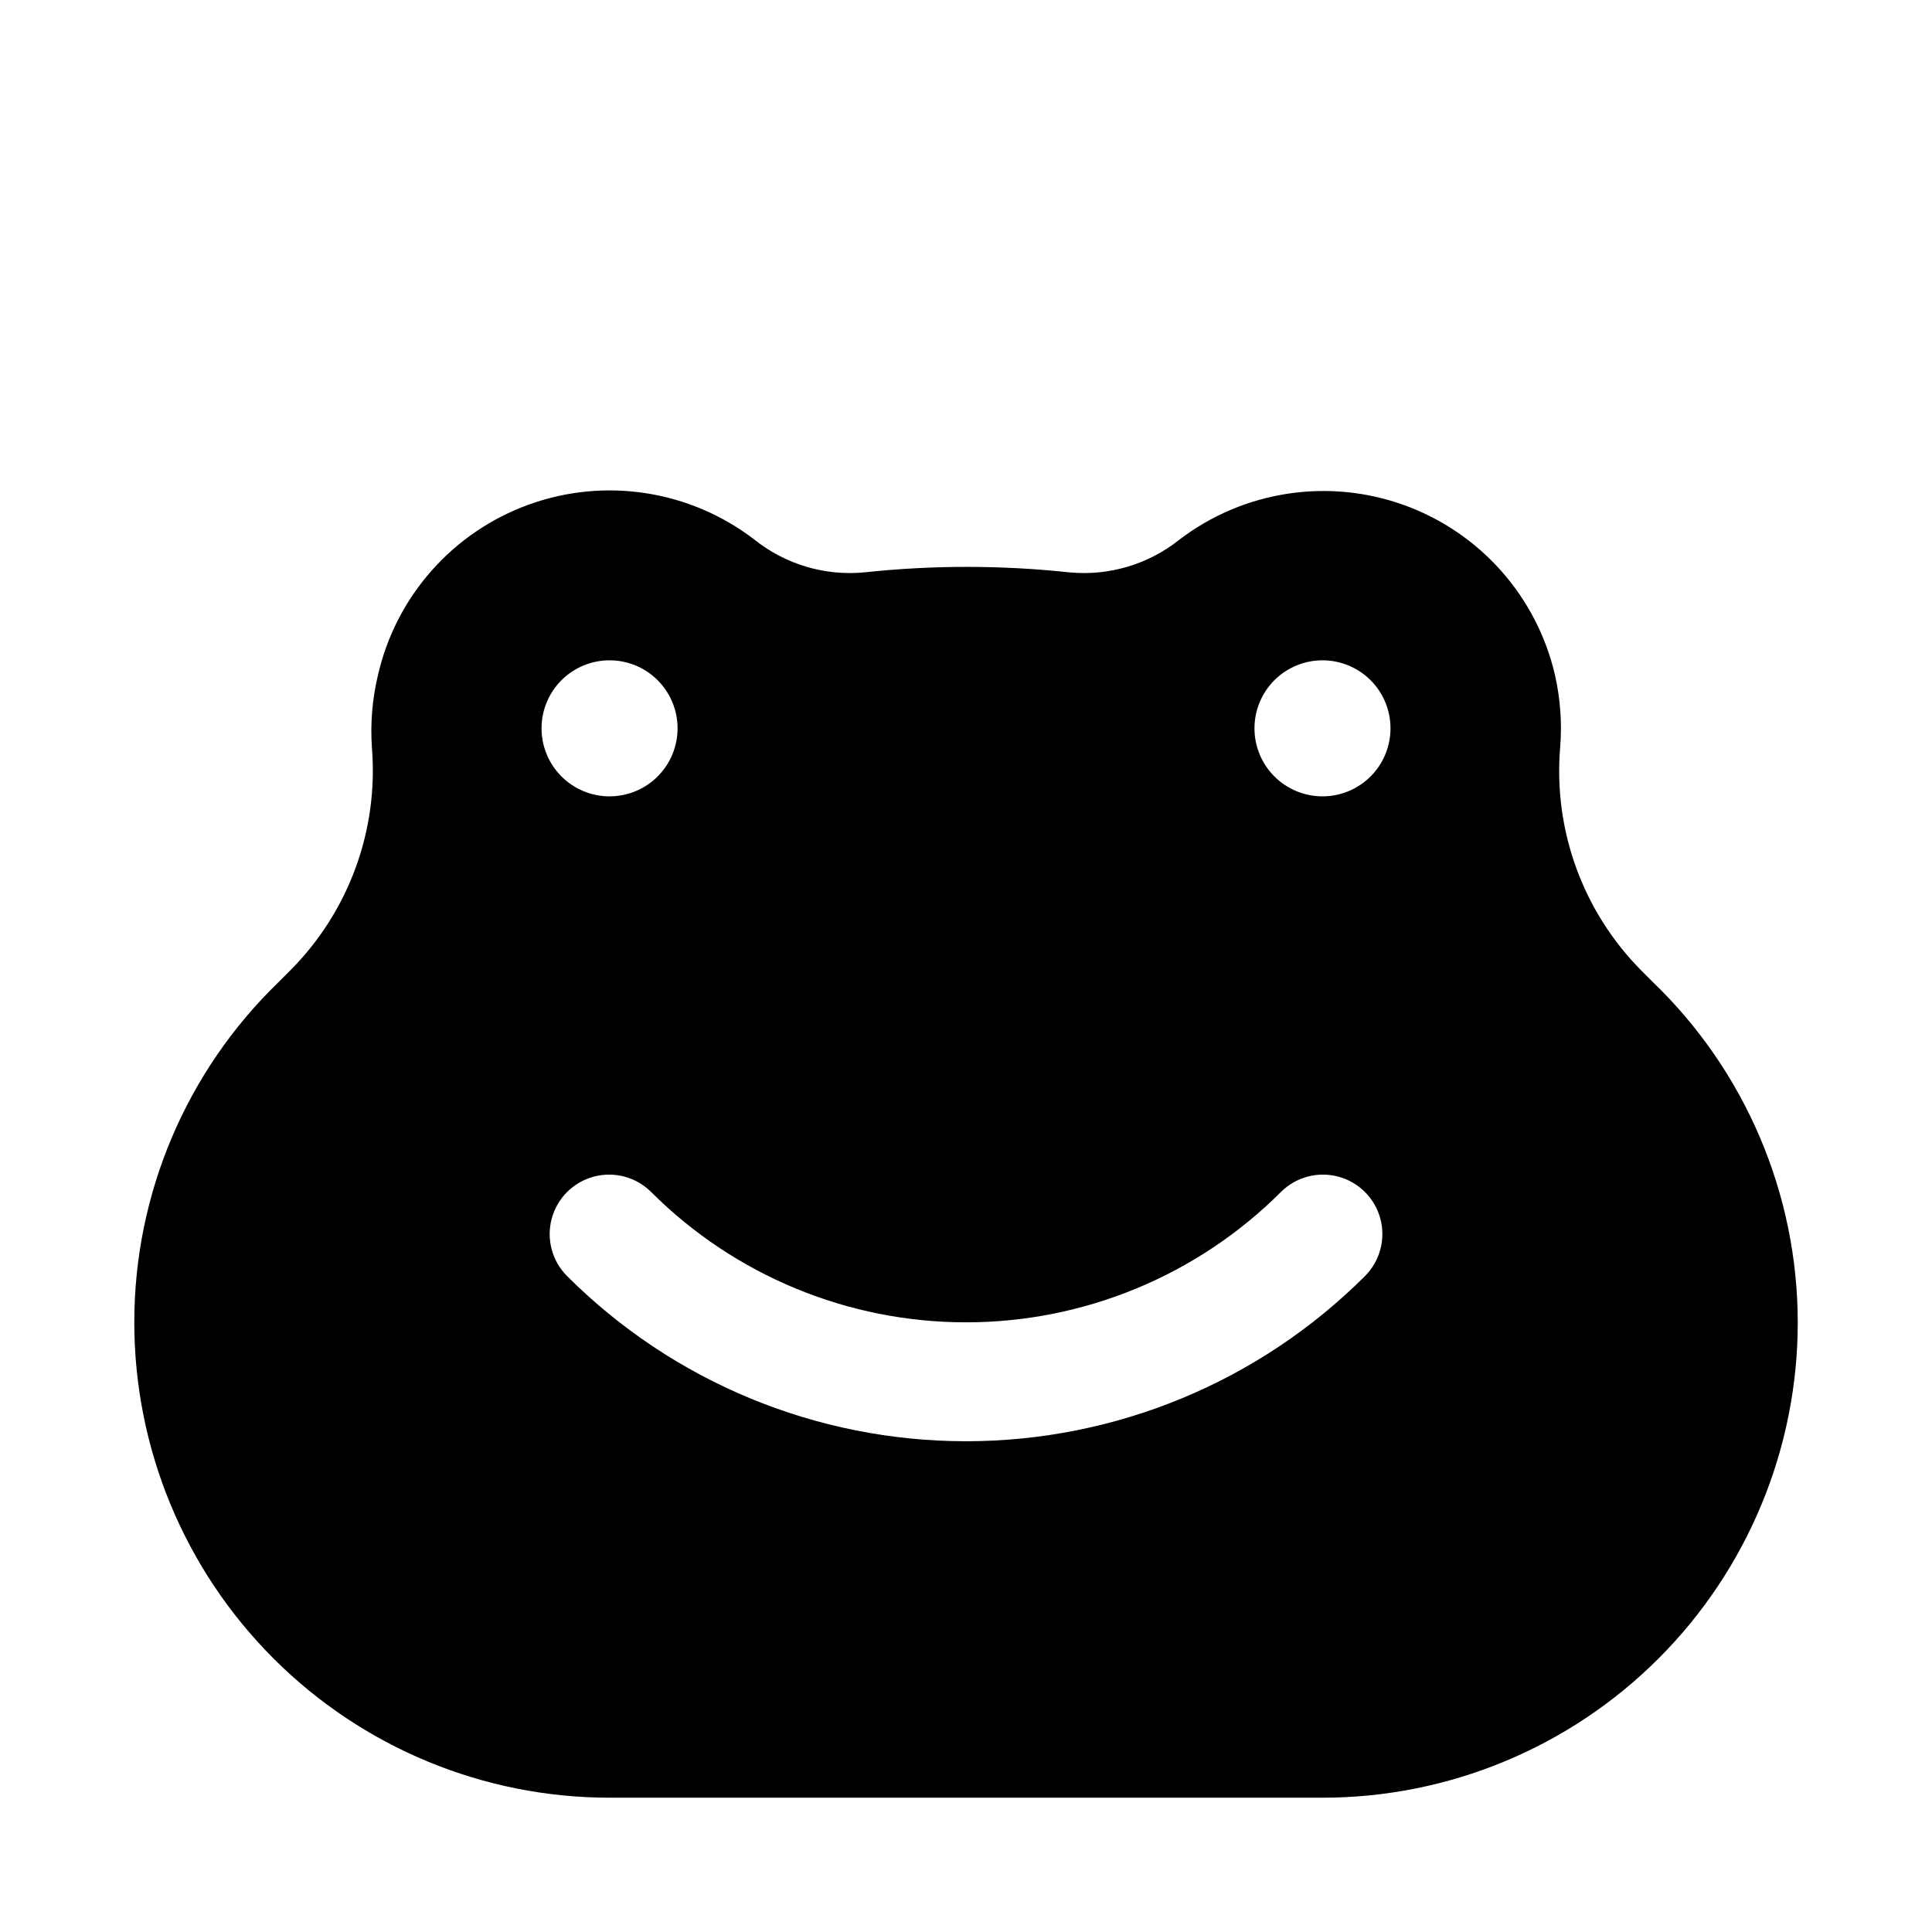
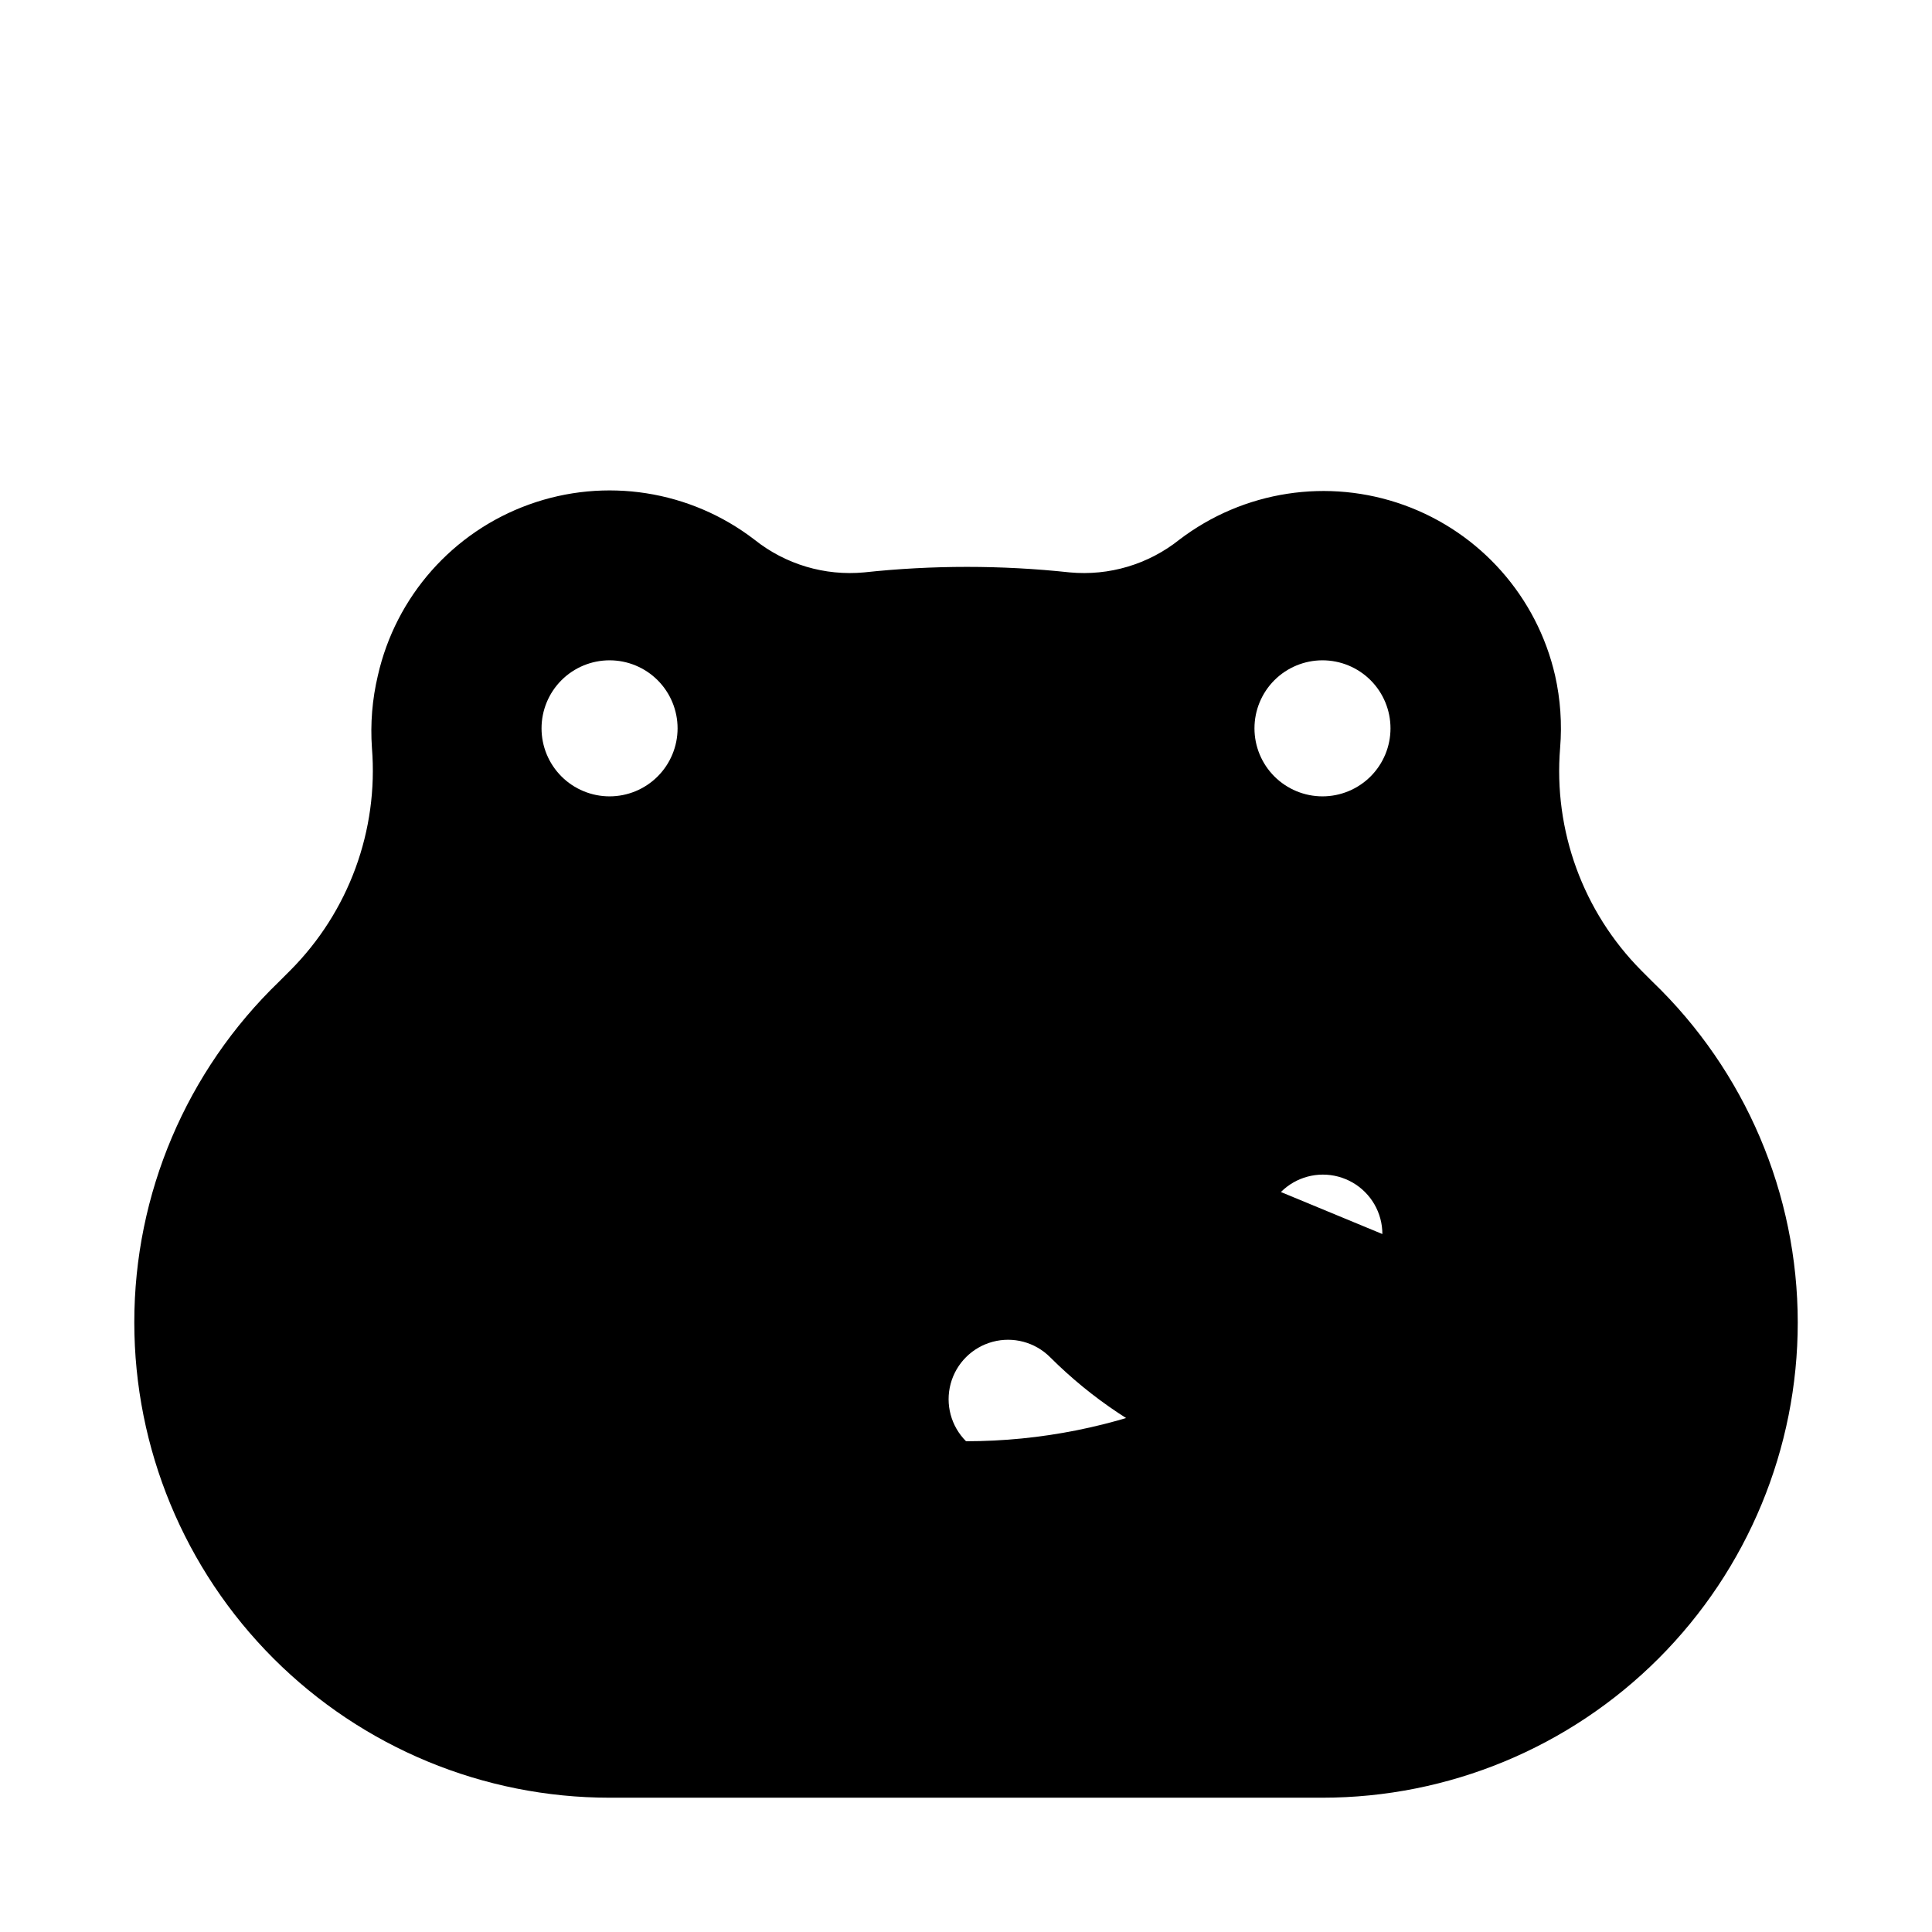
<svg xmlns="http://www.w3.org/2000/svg" fill="#000000" width="800px" height="800px" version="1.1" viewBox="144 144 512 512">
-   <path d="m305.54 620.41h188.93c33.406 0 65.441-13.27 89.062-36.891 23.621-23.621 36.891-55.656 36.891-89.062-0.02-34.078-13.918-66.68-38.492-90.289l-2.992-2.992c-15.434-15.57-23.285-37.113-21.492-58.961 0.531-6.434 0.078-12.91-1.336-19.207-4.789-20.863-19.852-37.867-39.984-45.141-20.133-7.273-42.578-3.82-59.598 9.164-8.199 6.535-18.609 9.637-29.047 8.66-18.105-1.949-36.371-1.949-54.477 0-10.438 0.977-20.848-2.125-29.047-8.66-17.023-13.098-39.547-16.617-59.754-9.332-20.207 7.281-35.309 24.359-40.062 45.309-1.496 6.285-2.027 12.762-1.574 19.207 1.754 21.875-6.156 43.418-21.648 58.961l-2.992 2.992c-24.516 23.637-38.355 56.234-38.336 90.289 0 33.406 13.27 65.441 36.891 89.062 23.621 23.621 55.656 36.891 89.062 36.891zm188.93-301.42c4.781 0 9.367 1.898 12.75 5.277 3.379 3.383 5.277 7.969 5.277 12.75s-1.898 9.363-5.277 12.746c-3.383 3.379-7.969 5.281-12.75 5.281-4.777 0-9.363-1.902-12.746-5.281-3.379-3.383-5.277-7.965-5.277-12.746s1.898-9.367 5.277-12.75c3.383-3.379 7.969-5.277 12.746-5.277zm-11.02 140.91c3.981-3.981 9.781-5.535 15.215-4.078 5.438 1.457 9.684 5.703 11.141 11.137 1.457 5.438-0.098 11.238-4.078 15.219-28.047 28.023-66.07 43.766-105.72 43.766s-77.676-15.742-105.72-43.766c-3.981-3.981-5.535-9.781-4.078-15.219 1.457-5.434 5.703-9.68 11.141-11.137 5.434-1.457 11.234 0.098 15.215 4.078 22.141 22.109 52.152 34.531 83.445 34.531 31.289 0 61.301-12.422 83.441-34.531zm-177.91-140.91c4.781 0 9.367 1.898 12.746 5.277 3.379 3.383 5.281 7.969 5.281 12.75s-1.902 9.363-5.281 12.746c-3.379 3.379-7.965 5.281-12.746 5.281s-9.367-1.902-12.746-5.281c-3.383-3.383-5.281-7.965-5.281-12.746s1.898-9.367 5.281-12.75c3.379-3.379 7.965-5.277 12.746-5.277z" />
+   <path d="m305.54 620.41h188.93c33.406 0 65.441-13.27 89.062-36.891 23.621-23.621 36.891-55.656 36.891-89.062-0.02-34.078-13.918-66.68-38.492-90.289l-2.992-2.992c-15.434-15.57-23.285-37.113-21.492-58.961 0.531-6.434 0.078-12.91-1.336-19.207-4.789-20.863-19.852-37.867-39.984-45.141-20.133-7.273-42.578-3.82-59.598 9.164-8.199 6.535-18.609 9.637-29.047 8.66-18.105-1.949-36.371-1.949-54.477 0-10.438 0.977-20.848-2.125-29.047-8.66-17.023-13.098-39.547-16.617-59.754-9.332-20.207 7.281-35.309 24.359-40.062 45.309-1.496 6.285-2.027 12.762-1.574 19.207 1.754 21.875-6.156 43.418-21.648 58.961l-2.992 2.992c-24.516 23.637-38.355 56.234-38.336 90.289 0 33.406 13.27 65.441 36.891 89.062 23.621 23.621 55.656 36.891 89.062 36.891zm188.93-301.42c4.781 0 9.367 1.898 12.75 5.277 3.379 3.383 5.277 7.969 5.277 12.75s-1.898 9.363-5.277 12.746c-3.383 3.379-7.969 5.281-12.75 5.281-4.777 0-9.363-1.902-12.746-5.281-3.379-3.383-5.277-7.965-5.277-12.746s1.898-9.367 5.277-12.75c3.383-3.379 7.969-5.277 12.746-5.277zm-11.02 140.91c3.981-3.981 9.781-5.535 15.215-4.078 5.438 1.457 9.684 5.703 11.141 11.137 1.457 5.438-0.098 11.238-4.078 15.219-28.047 28.023-66.07 43.766-105.72 43.766c-3.981-3.981-5.535-9.781-4.078-15.219 1.457-5.434 5.703-9.68 11.141-11.137 5.434-1.457 11.234 0.098 15.215 4.078 22.141 22.109 52.152 34.531 83.445 34.531 31.289 0 61.301-12.422 83.441-34.531zm-177.91-140.91c4.781 0 9.367 1.898 12.746 5.277 3.379 3.383 5.281 7.969 5.281 12.75s-1.902 9.363-5.281 12.746c-3.379 3.379-7.965 5.281-12.746 5.281s-9.367-1.902-12.746-5.281c-3.383-3.383-5.281-7.965-5.281-12.746s1.898-9.367 5.281-12.75c3.379-3.379 7.965-5.277 12.746-5.277z" />
</svg>